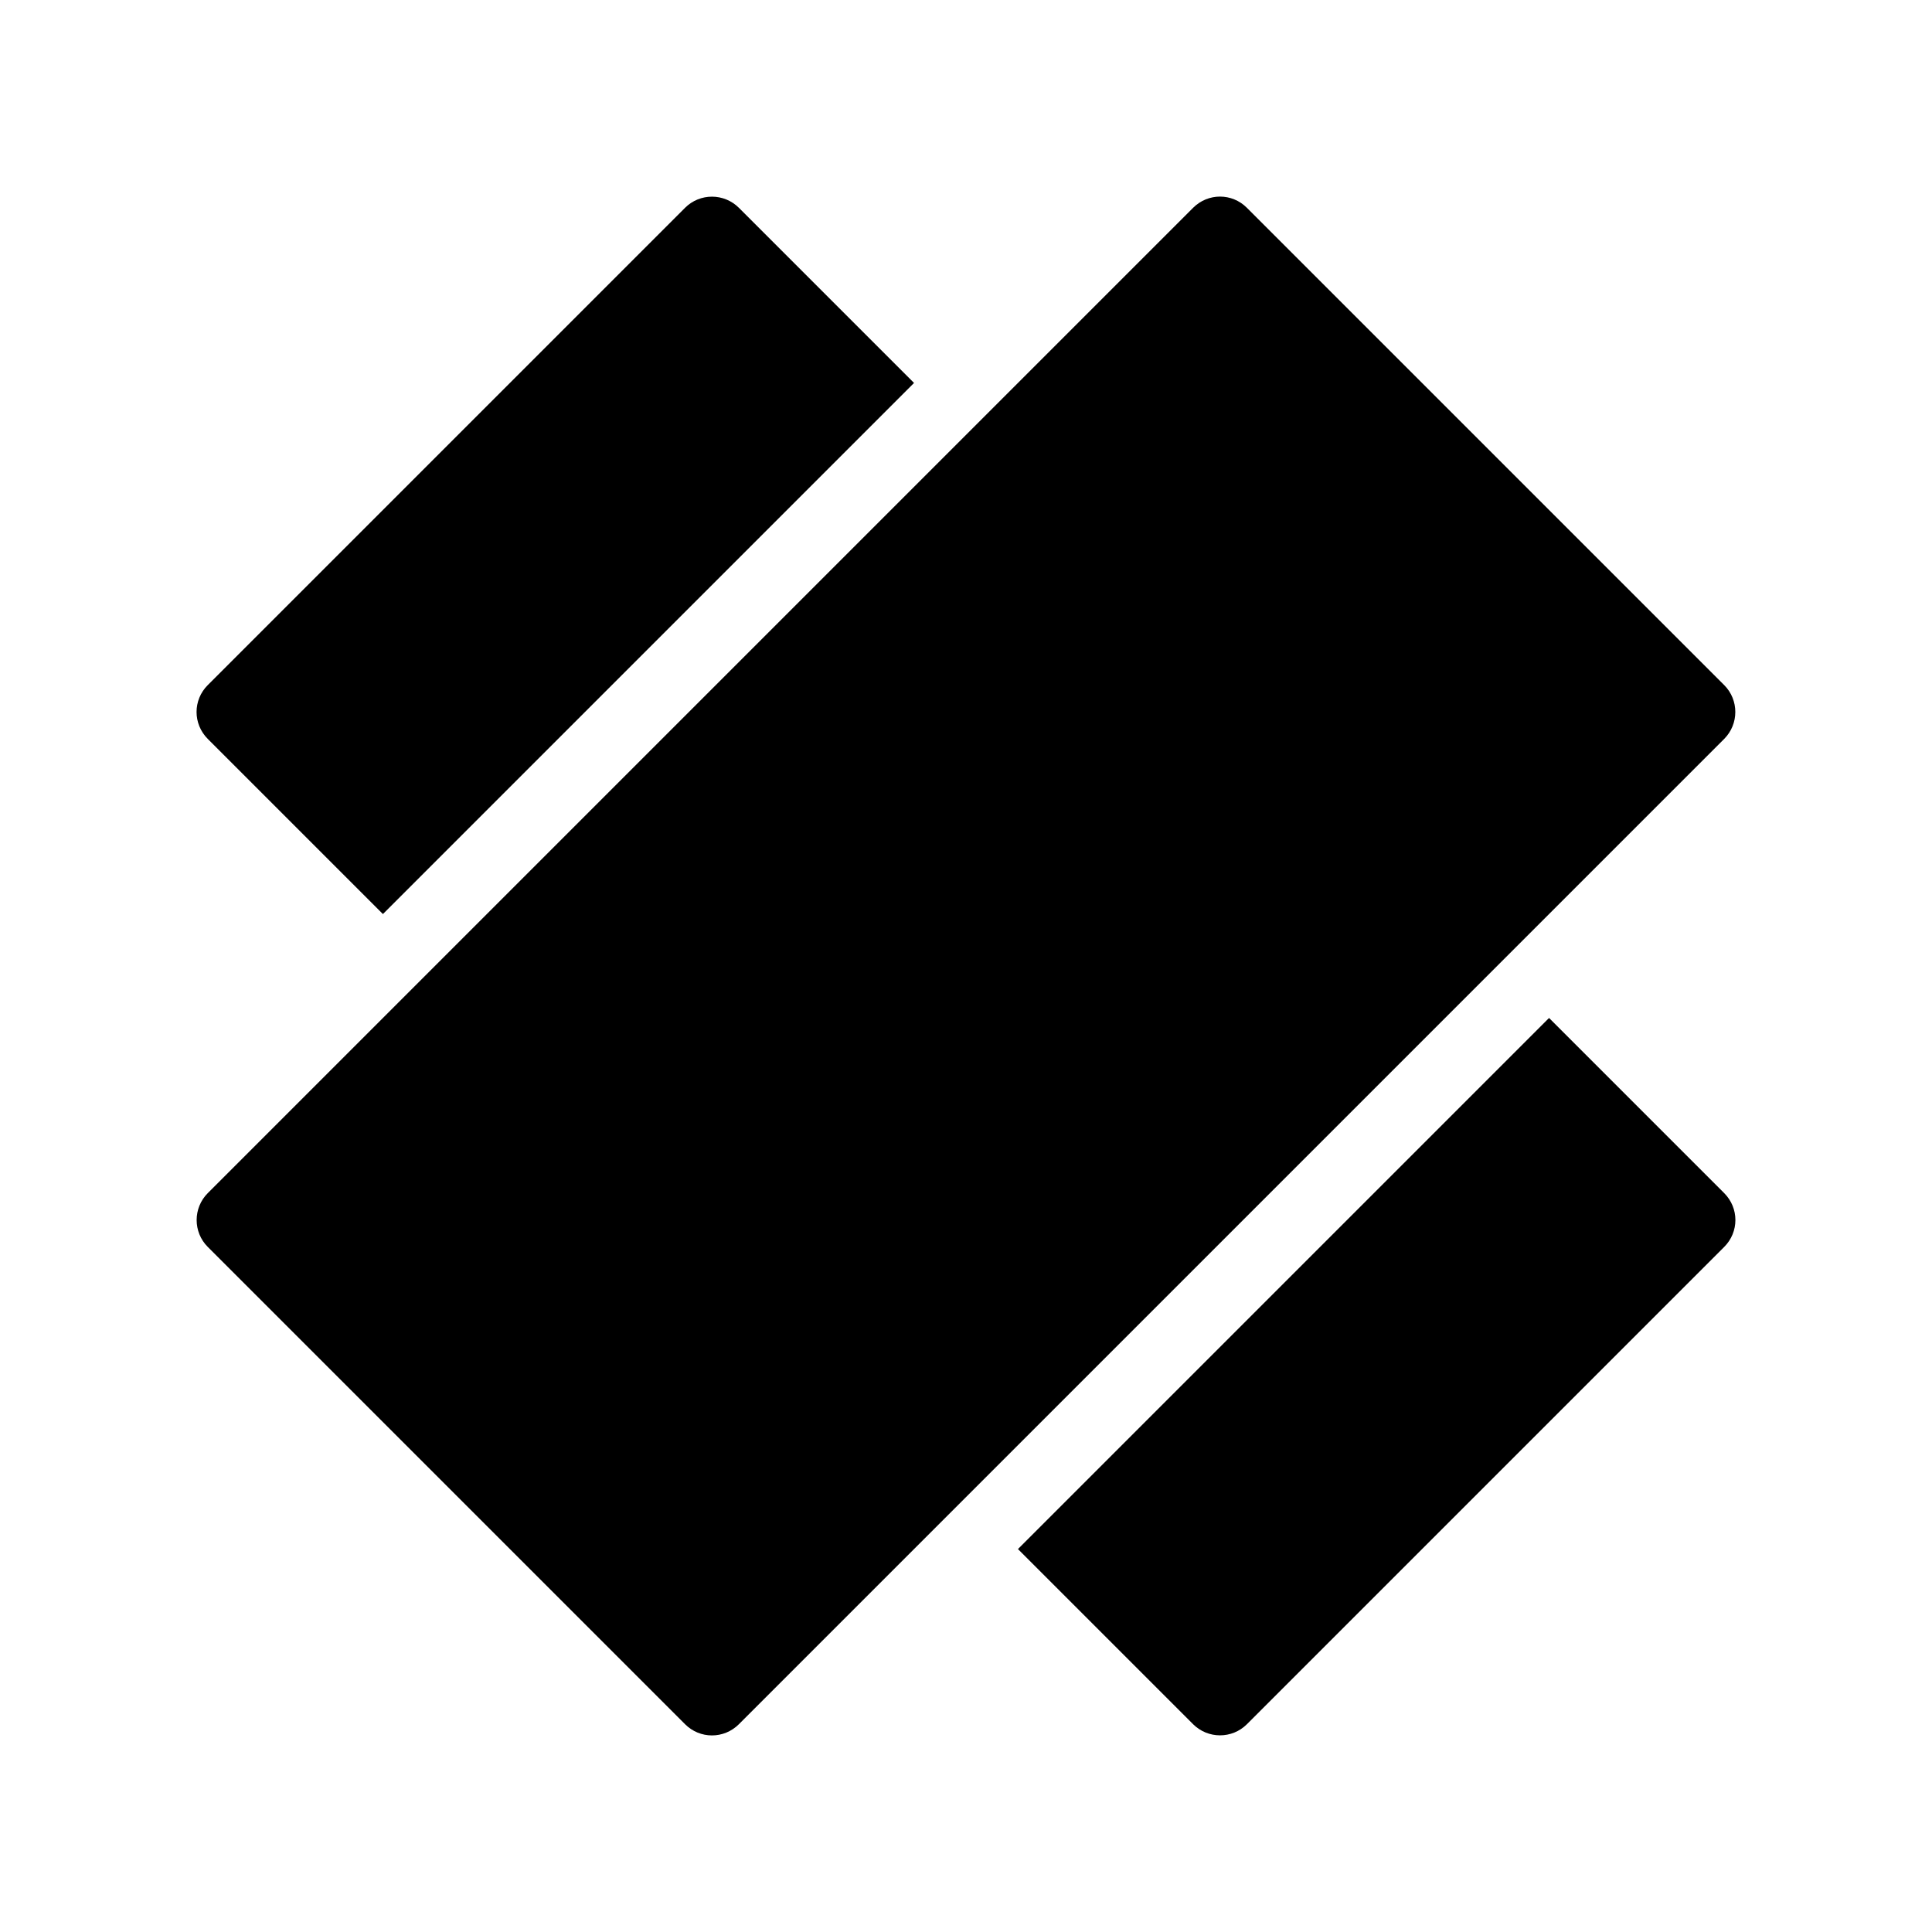
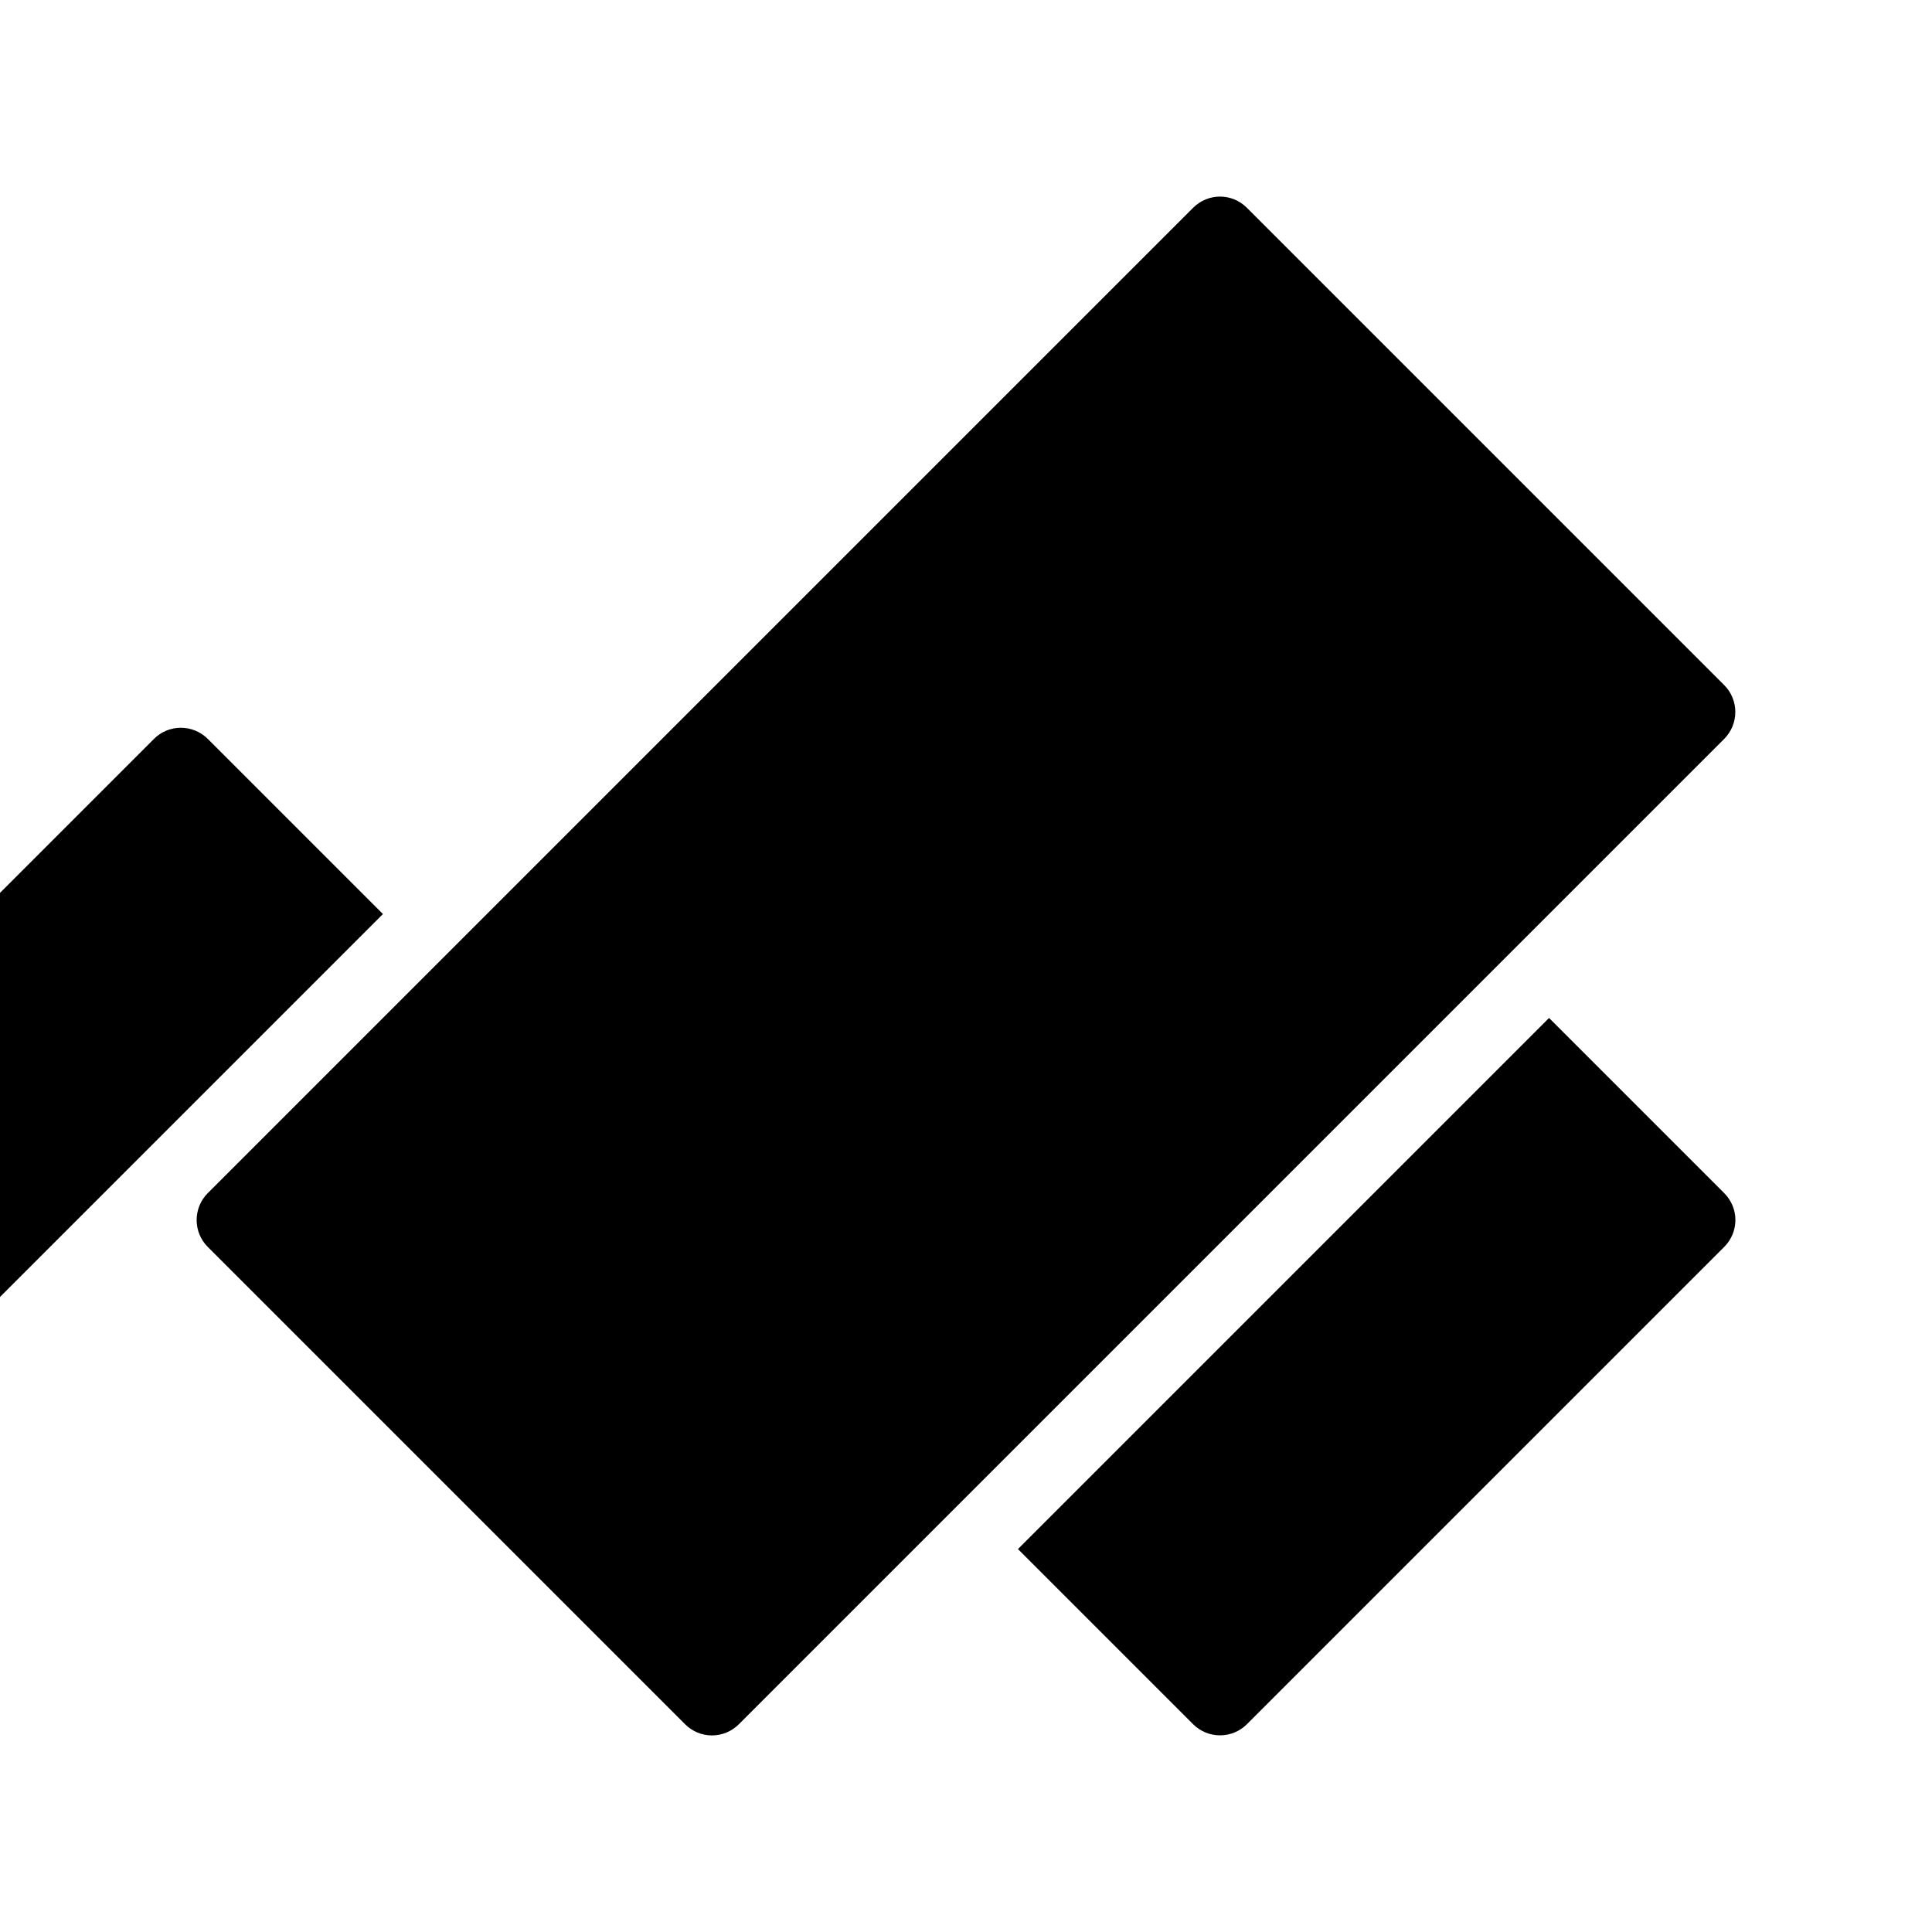
<svg xmlns="http://www.w3.org/2000/svg" fill="#000000" width="800px" height="800px" version="1.1" viewBox="144 144 512 512">
-   <path d="m548.14 392.61 52.781-52.781c3.941-3.945 3.934-10.344 0.016-14.266l-126.5-126.5c-3.934-3.938-10.281-3.969-14.262 0.016l-50.488 50.484-160.13 160.13-50.484 50.488c-3.945 3.941-3.938 10.344-0.016 14.262l126.5 126.5c3.934 3.934 10.281 3.969 14.266-0.016zm6.375 21.164 46.406 46.406c3.984 3.981 3.949 10.328 0.016 14.262l-126.5 126.5c-3.918 3.918-10.32 3.926-14.262-0.016l-46.406-46.406zm-168.29-168.29-46.406-46.406c-3.945-3.945-10.344-3.938-14.266-0.016l-126.5 126.5c-3.938 3.934-3.969 10.281 0.016 14.266l46.406 46.406z" fill-rule="evenodd" />
+   <path d="m548.14 392.61 52.781-52.781c3.941-3.945 3.934-10.344 0.016-14.266l-126.5-126.5c-3.934-3.938-10.281-3.969-14.262 0.016l-50.488 50.484-160.13 160.13-50.484 50.488c-3.945 3.941-3.938 10.344-0.016 14.262l126.5 126.5c3.934 3.934 10.281 3.969 14.266-0.016zm6.375 21.164 46.406 46.406c3.984 3.981 3.949 10.328 0.016 14.262l-126.5 126.5c-3.918 3.918-10.32 3.926-14.262-0.016l-46.406-46.406m-168.29-168.29-46.406-46.406c-3.945-3.945-10.344-3.938-14.266-0.016l-126.5 126.5c-3.938 3.934-3.969 10.281 0.016 14.266l46.406 46.406z" fill-rule="evenodd" />
</svg>